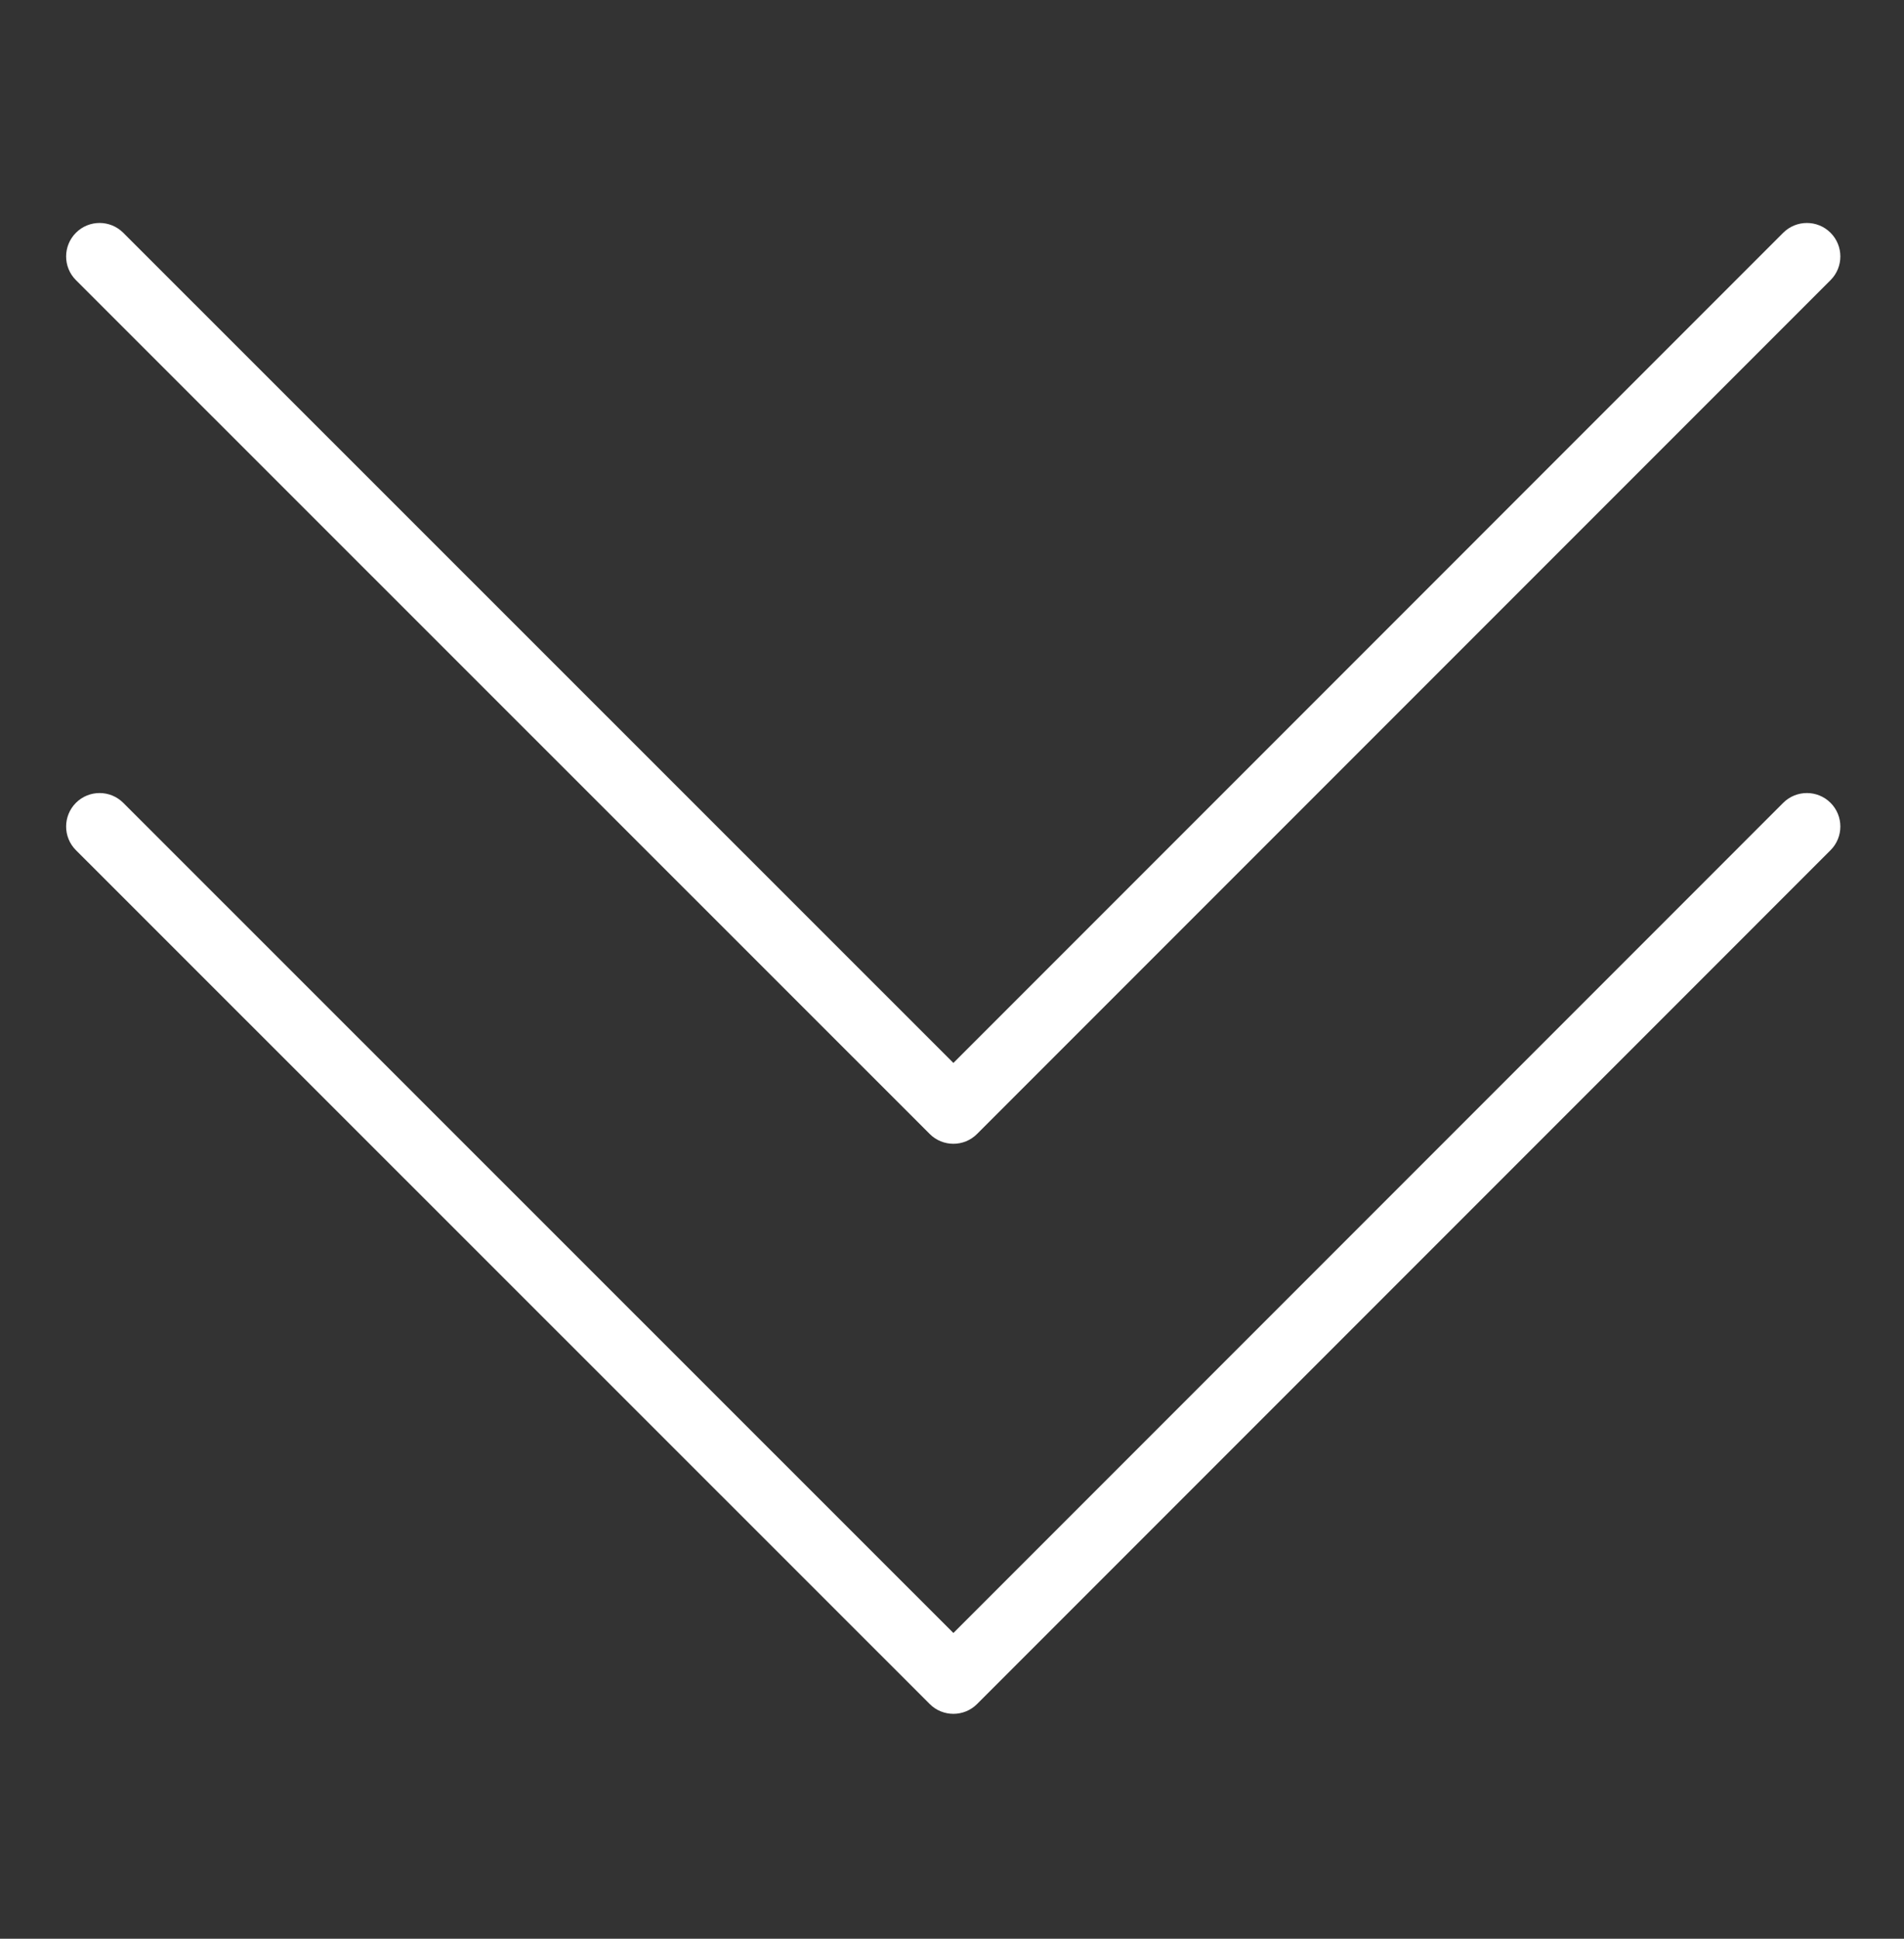
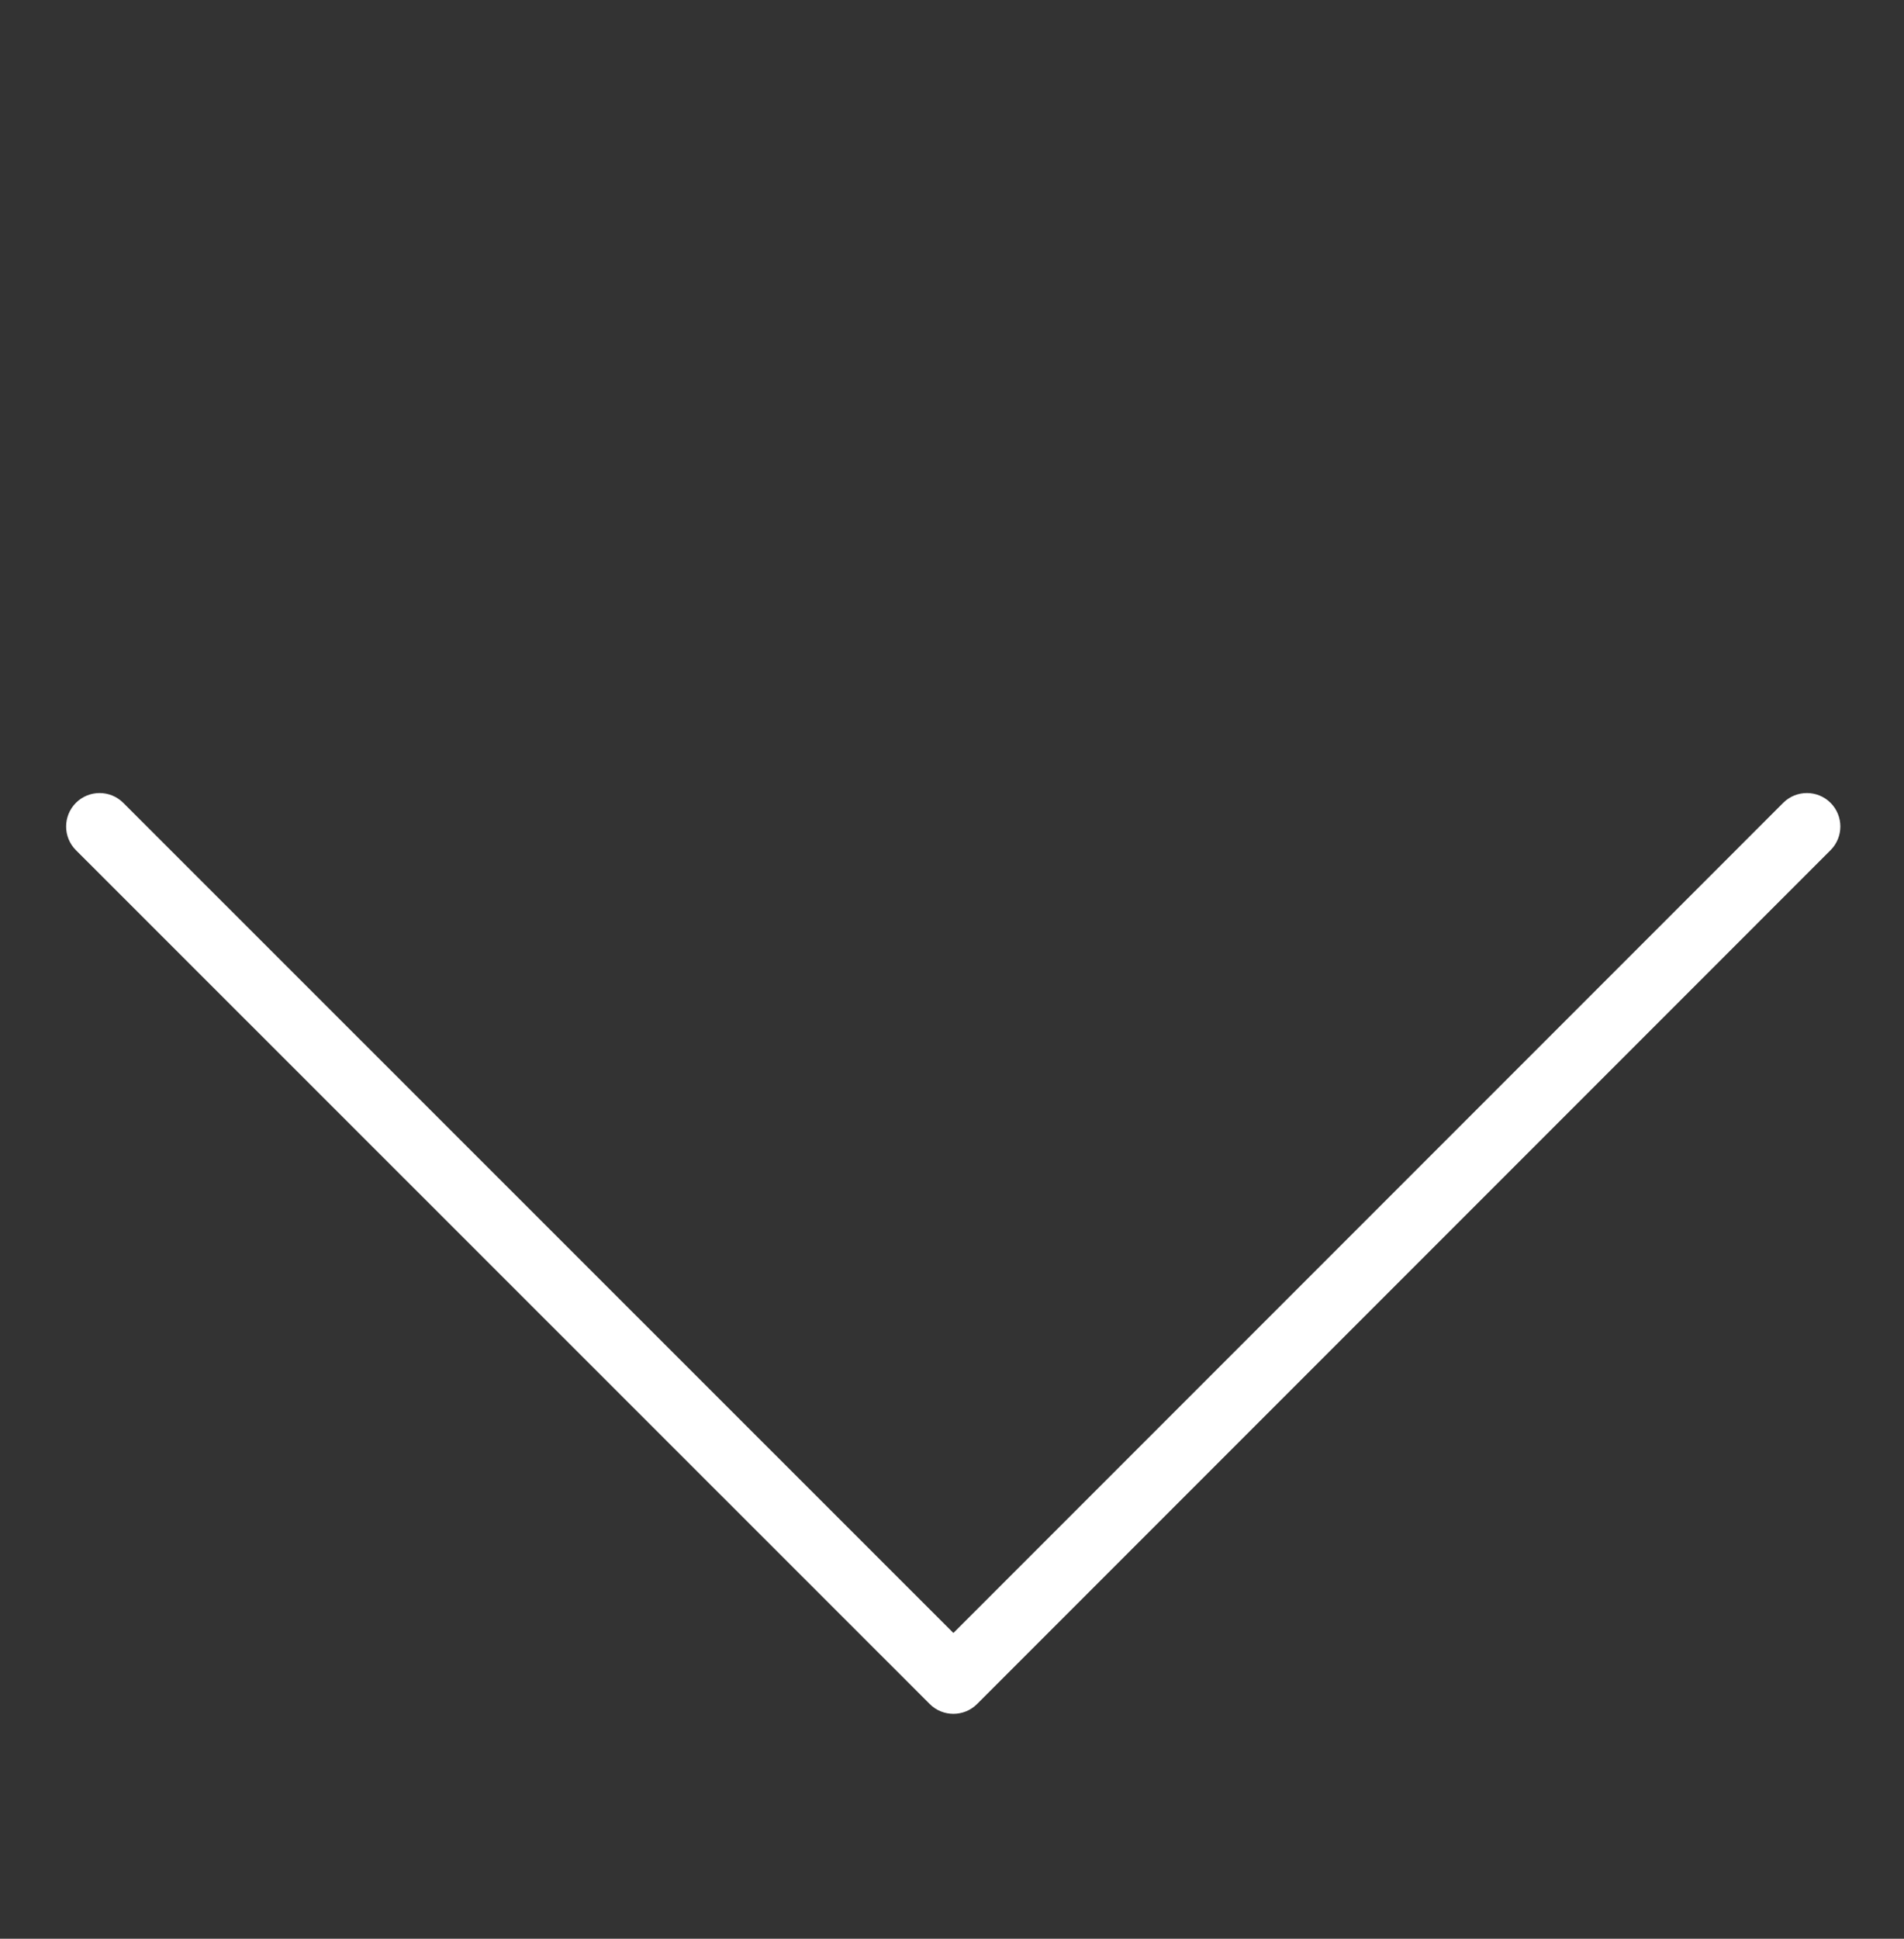
<svg xmlns="http://www.w3.org/2000/svg" width="56" height="57" viewBox="0 0 56 57" fill="none">
  <rect x="0" y="0" width="56" height="57" fill="#333333" stroke="none" />
  <path d="M28.041 50.388C27.789 50.388 27.537 50.292 27.345 50.1L2.233 24.996C1.849 24.612 1.849 23.989 2.233 23.604C2.617 23.22 3.241 23.22 3.625 23.604L28.041 48.011L52.447 23.604C52.832 23.22 53.455 23.22 53.84 23.604C54.224 23.988 54.224 24.612 53.84 24.996L28.737 50.1C28.545 50.292 28.293 50.388 28.041 50.388Z" fill="white" />
-   <path d="M28.041 33.628C27.789 33.628 27.537 33.532 27.345 33.34L2.233 8.236C1.849 7.852 1.849 7.229 2.233 6.844C2.617 6.459 3.241 6.459 3.625 6.844L28.041 31.251L52.447 6.844C52.832 6.46 53.455 6.459 53.84 6.844C54.224 7.228 54.224 7.852 53.84 8.236L28.737 33.339C28.545 33.532 28.293 33.628 28.041 33.628Z" fill="white" />
</svg>